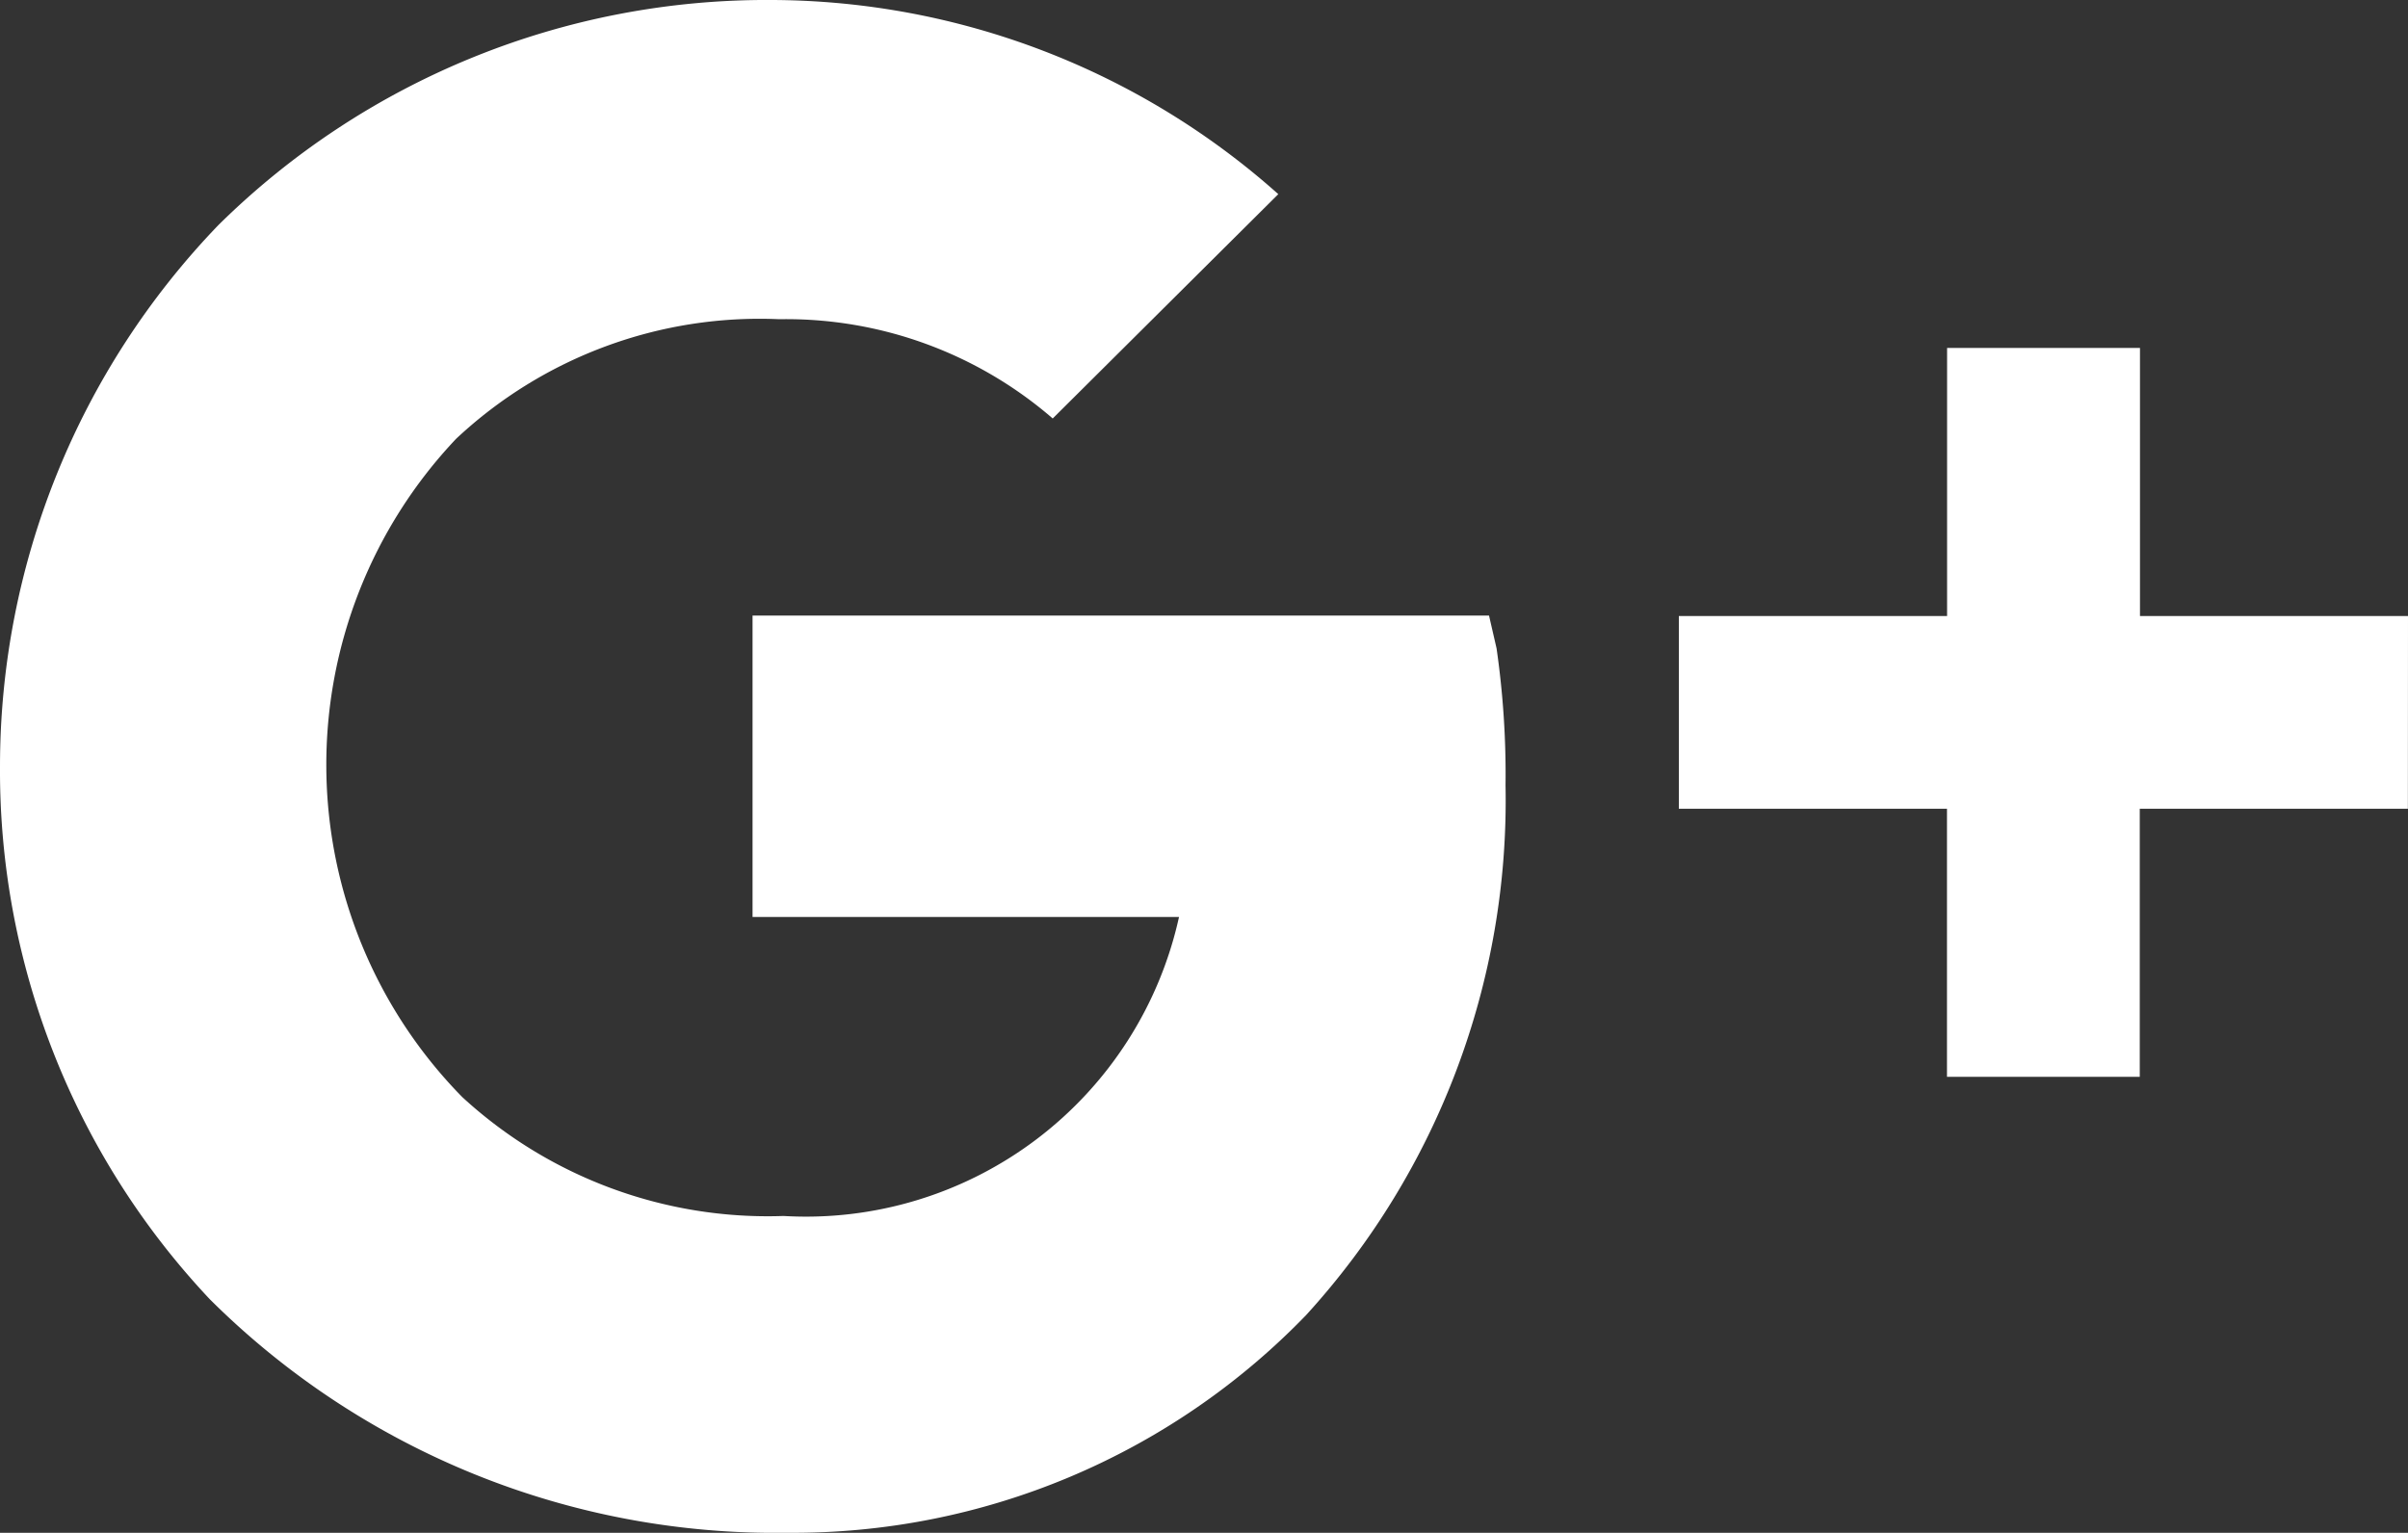
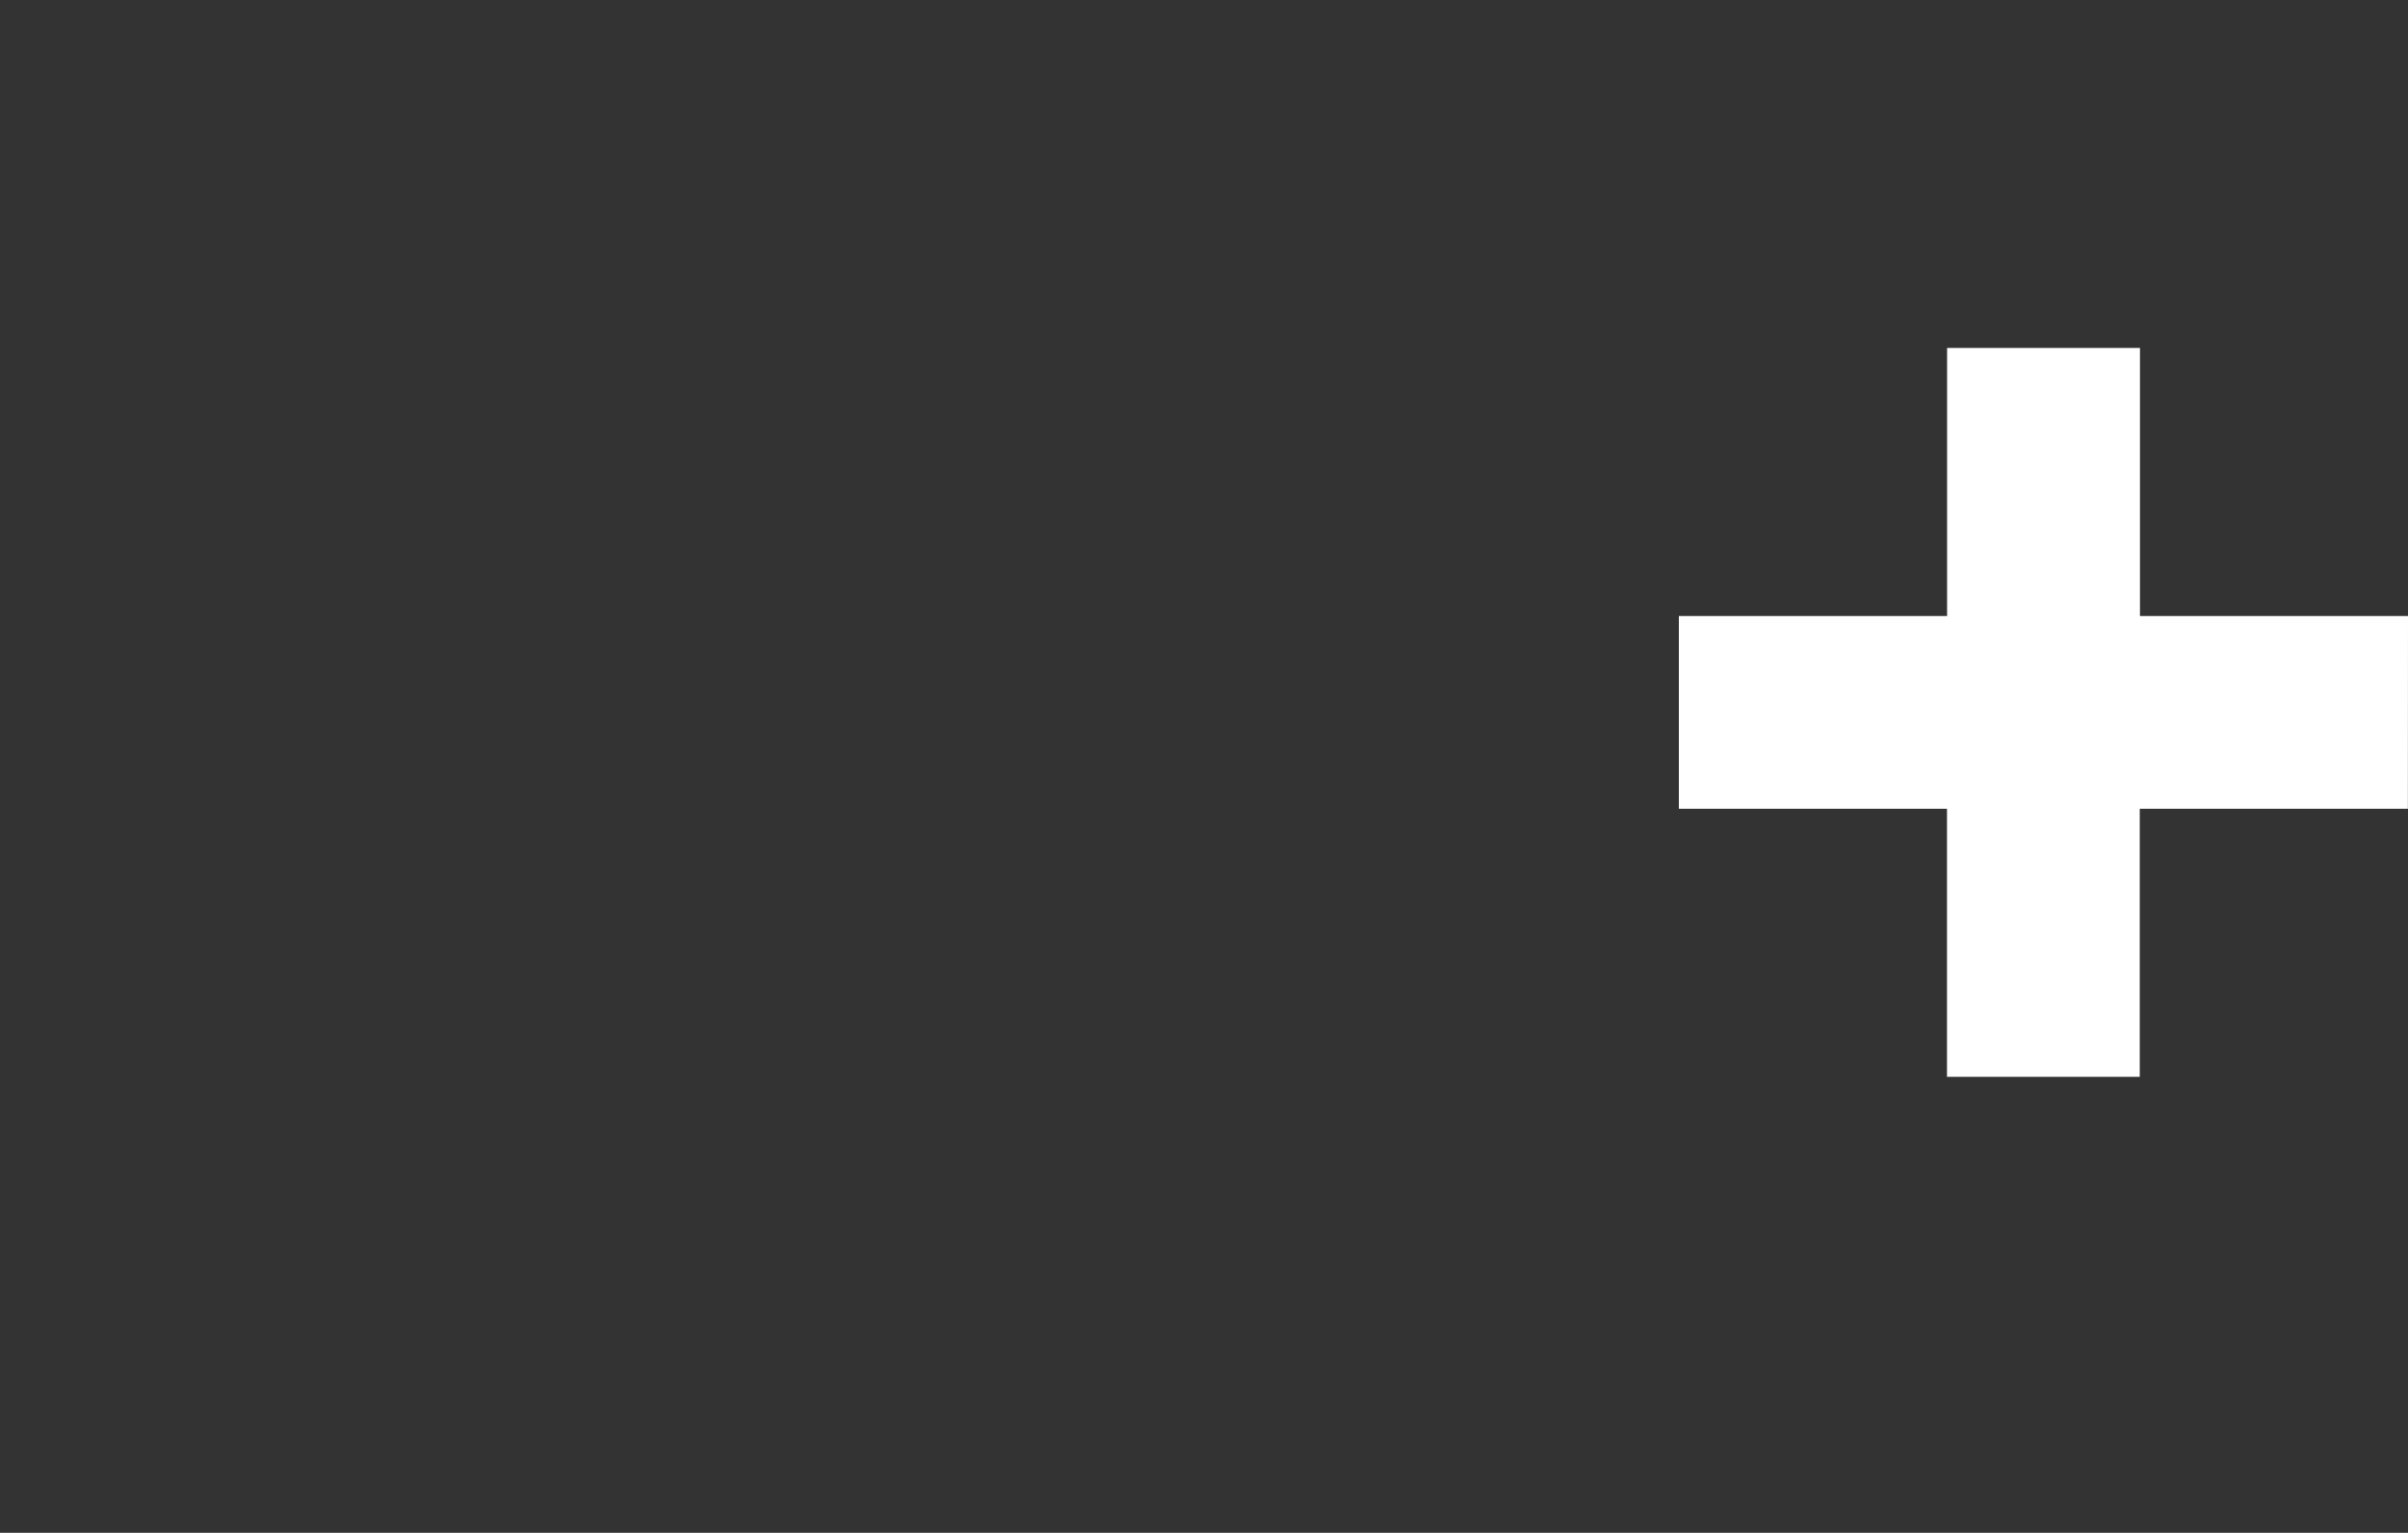
<svg xmlns="http://www.w3.org/2000/svg" id="Group_206" data-name="Group 206" width="22.021" height="14.021" viewBox="0 0 22.021 14.021">
  <rect x="0" y="0" width="22.021" height="14.021" fill="#333333" stroke="none" />
  <g id="Group_204" data-name="Group 204">
-     <path id="Path_1" data-name="Path 1" d="M13.686,12.47l-.069-.3H6.882v2.757h3.9a3.493,3.493,0,0,1-3.617,2.735,4.124,4.124,0,0,1-2.938-1.088,4.338,4.338,0,0,1-.056-6.021A4.057,4.057,0,0,1,7.127,9.459a3.723,3.723,0,0,1,2.5.908L11.69,8.315A6.99,6.99,0,0,0,7.058,6.539h0A7.132,7.132,0,0,0,2,8.595,7.139,7.139,0,0,0,0,13.55a7.055,7.055,0,0,0,1.918,4.873A7.328,7.328,0,0,0,7.2,20.56a6.523,6.523,0,0,0,4.744-1.991,6.984,6.984,0,0,0,1.824-4.847A8.062,8.062,0,0,0,13.686,12.47Z" transform="translate(0 -6.539)" fill="#fff" />
-   </g>
+     </g>
  <path id="Path_2" data-name="Path 2" d="M31.768,14.194H29.317V11.742H27.553v2.452H25.1v1.763h2.452v2.452h1.763V15.957h2.452Z" transform="translate(-9.747 -8.559)" fill="#fff" />
</svg>